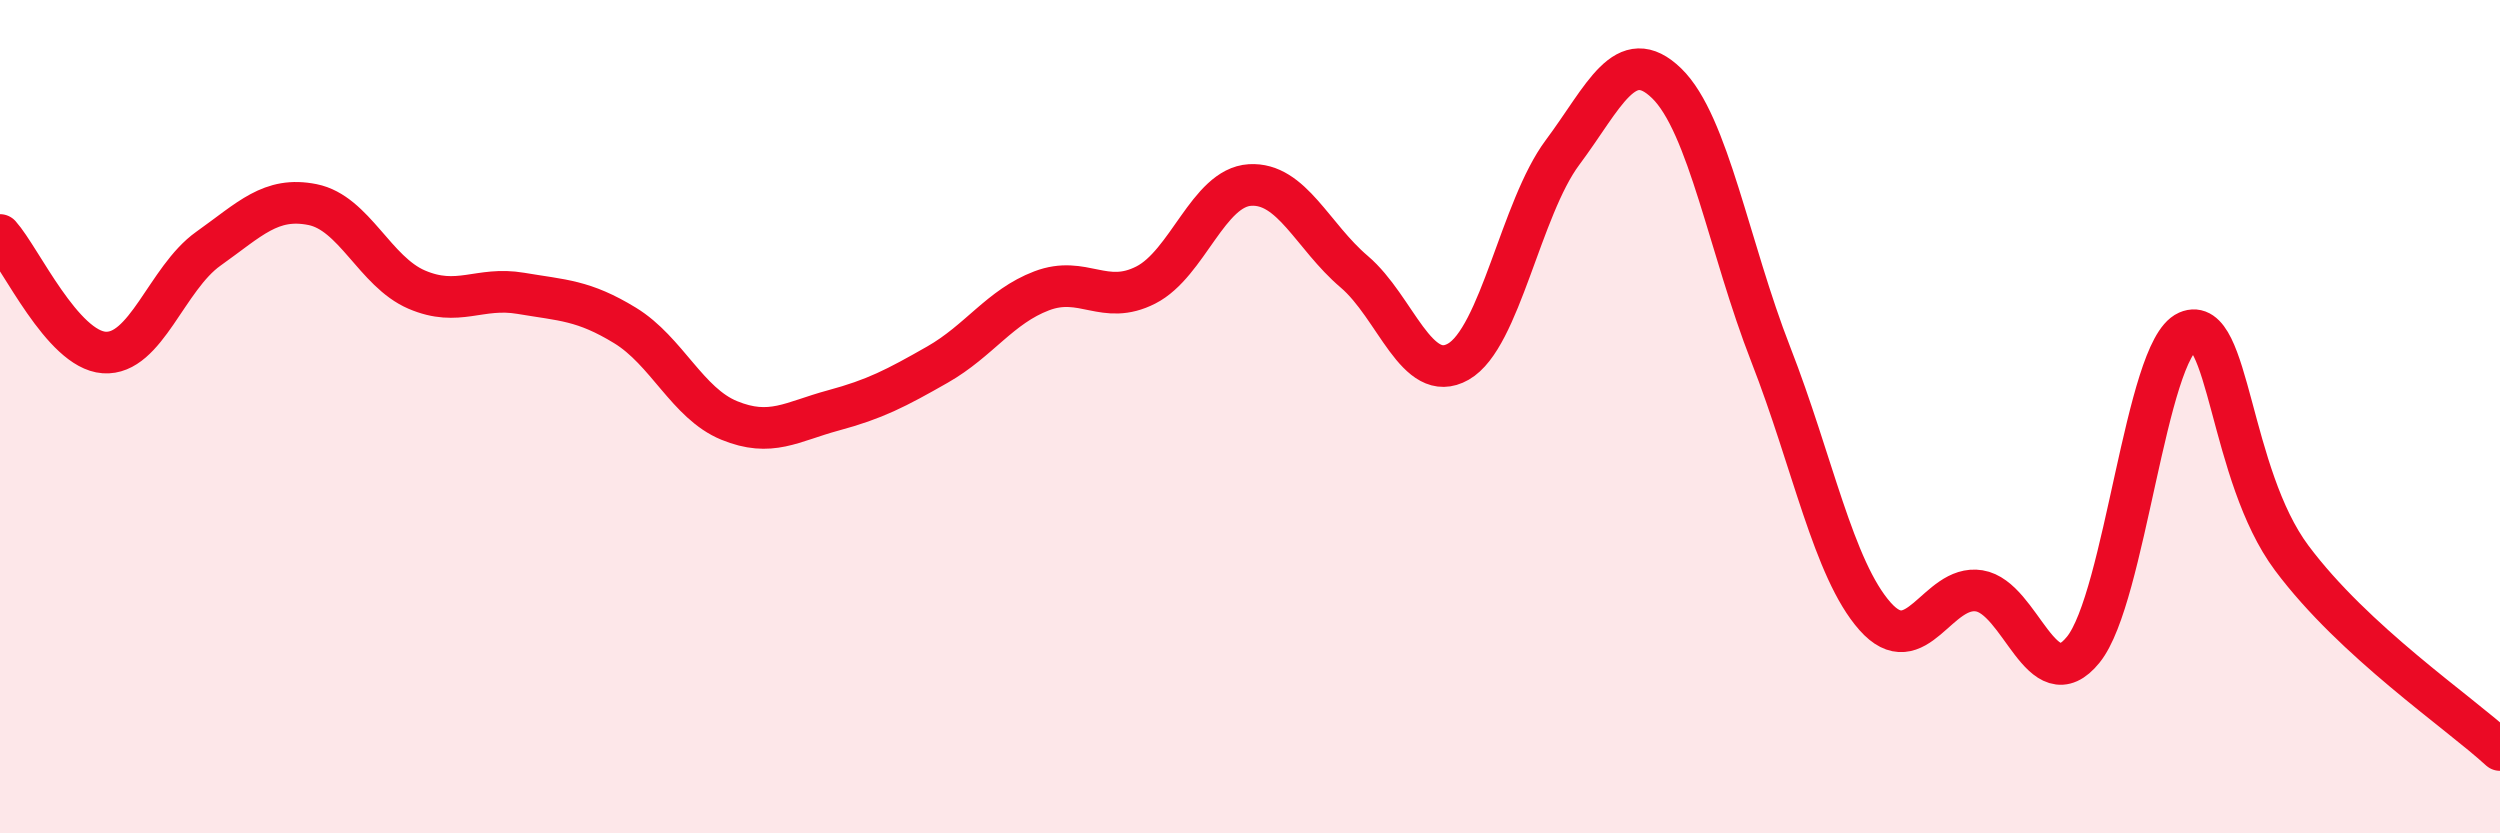
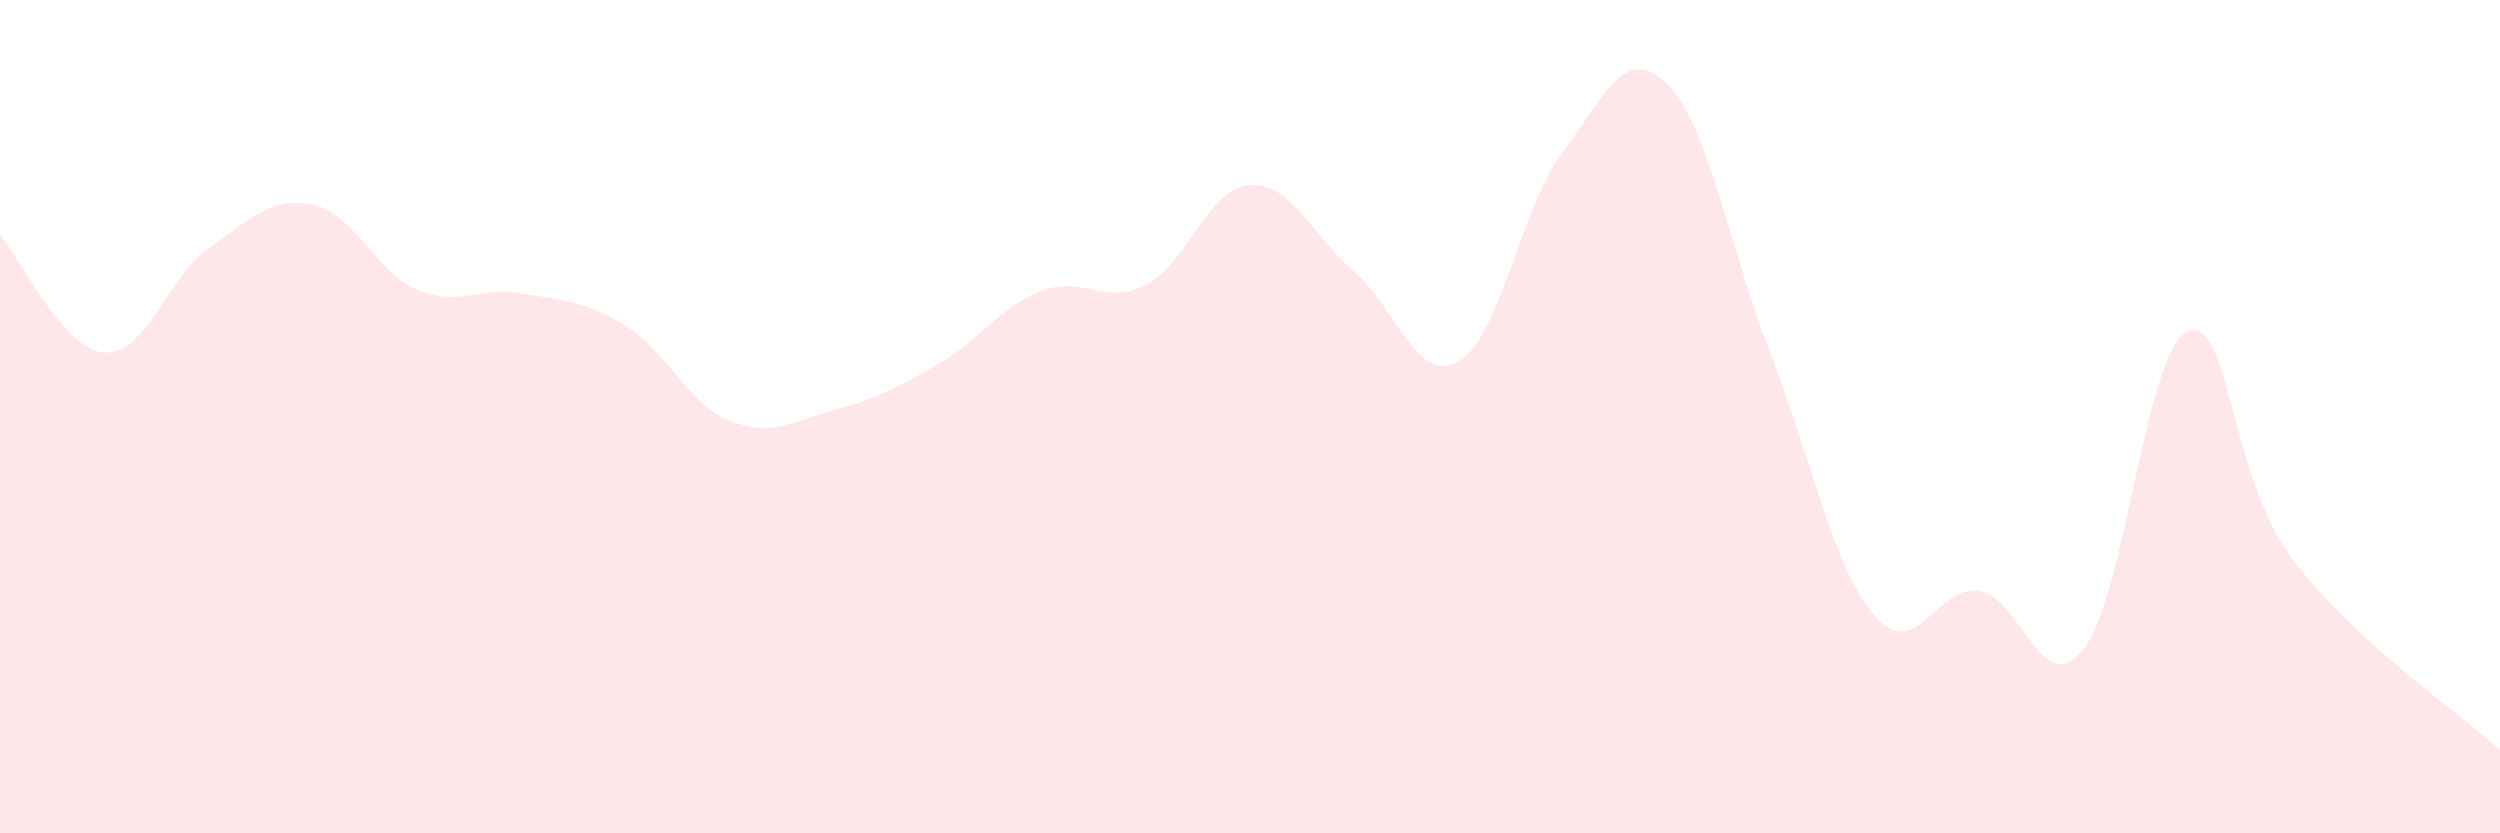
<svg xmlns="http://www.w3.org/2000/svg" width="60" height="20" viewBox="0 0 60 20">
  <path d="M 0,5.64 C 0.5,6.2 1.5,8.39 2.5,8.46 C 3.5,8.53 4,6.68 5,5.97 C 6,5.26 6.5,4.71 7.5,4.91 C 8.5,5.11 9,6.52 10,6.95 C 11,7.38 11.5,6.87 12.5,7.04 C 13.5,7.21 14,7.2 15,7.81 C 16,8.42 16.5,9.68 17.5,10.09 C 18.5,10.5 19,10.12 20,9.85 C 21,9.58 21.5,9.32 22.5,8.75 C 23.5,8.18 24,7.36 25,6.98 C 26,6.6 26.5,7.35 27.5,6.84 C 28.5,6.33 29,4.5 30,4.44 C 31,4.38 31.5,5.67 32.5,6.52 C 33.5,7.37 34,9.25 35,8.68 C 36,8.11 36.5,5 37.5,3.66 C 38.5,2.32 39,1.03 40,2 C 41,2.97 41.5,5.95 42.5,8.51 C 43.5,11.07 44,13.66 45,14.79 C 46,15.92 46.5,14.02 47.5,14.18 C 48.5,14.34 49,16.83 50,15.59 C 51,14.35 51.5,8.4 52.5,7.96 C 53.5,7.52 53.5,11.38 55,13.39 C 56.5,15.4 59,17.08 60,18L60 20L0 20Z" fill="#EB0A25" opacity="0.1" stroke-linecap="round" stroke-linejoin="round" />
-   <path d="M 0,5.64 C 0.5,6.2 1.5,8.39 2.5,8.46 C 3.5,8.53 4,6.68 5,5.97 C 6,5.26 6.5,4.71 7.5,4.91 C 8.5,5.11 9,6.52 10,6.95 C 11,7.38 11.5,6.87 12.5,7.04 C 13.5,7.21 14,7.2 15,7.81 C 16,8.42 16.5,9.68 17.5,10.09 C 18.5,10.5 19,10.12 20,9.85 C 21,9.58 21.5,9.32 22.5,8.75 C 23.5,8.18 24,7.36 25,6.98 C 26,6.6 26.5,7.35 27.5,6.84 C 28.5,6.33 29,4.5 30,4.44 C 31,4.38 31.5,5.67 32.5,6.52 C 33.5,7.37 34,9.25 35,8.68 C 36,8.11 36.5,5 37.5,3.66 C 38.5,2.32 39,1.03 40,2 C 41,2.97 41.5,5.95 42.5,8.51 C 43.5,11.07 44,13.66 45,14.79 C 46,15.92 46.5,14.02 47.5,14.18 C 48.5,14.34 49,16.83 50,15.59 C 51,14.35 51.5,8.4 52.5,7.96 C 53.5,7.52 53.5,11.38 55,13.39 C 56.5,15.4 59,17.08 60,18" stroke="#EB0A25" stroke-width="1" fill="none" stroke-linecap="round" stroke-linejoin="round" />
</svg>